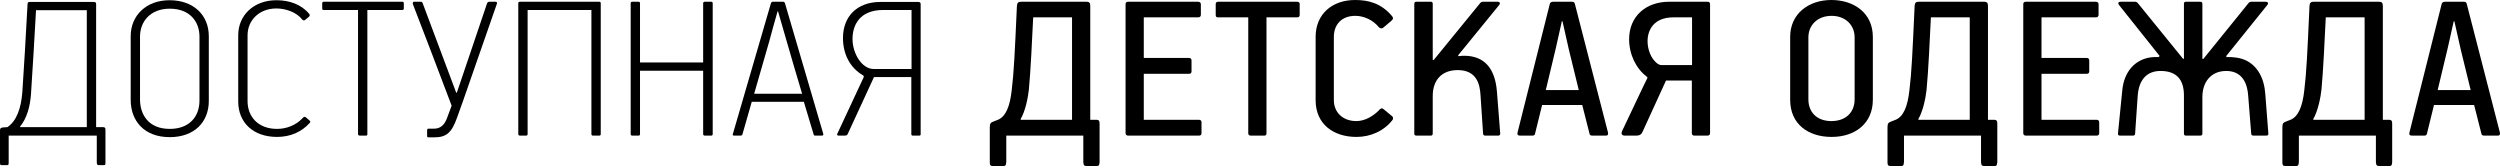
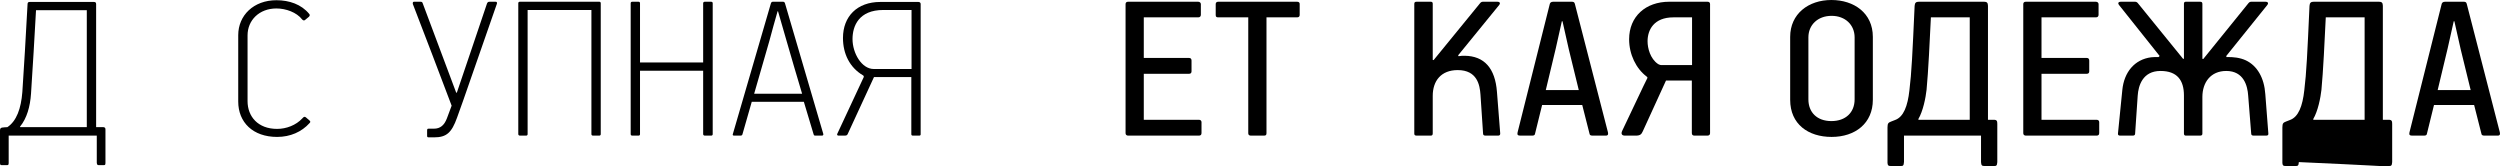
<svg xmlns="http://www.w3.org/2000/svg" width="922" height="62" viewBox="0 0 922 62" fill="none">
  <path d="M0.72 47.056C0.16 47.216 0 47.456 0 48.176V60.1C0 60.741 0.16 60.901 0.64 60.901H2.561C3.041 60.901 3.201 60.821 3.201 60.02V50.017H35.692V60.02C35.772 60.741 35.932 60.901 36.412 60.901H38.253C38.733 60.901 38.893 60.821 38.893 60.02V47.856C38.893 47.296 38.813 46.976 38.173 46.896H35.452V1.521C35.452 0.96 35.212 0.72 34.652 0.72H10.964C10.484 0.72 10.163 0.88 10.163 1.521C9.443 14.805 8.883 24.408 8.243 33.931C7.763 40.094 6.082 44.655 2.721 46.896C2.161 46.896 1.36 46.976 0.72 47.056ZM7.443 46.896C7.443 46.816 7.362 46.816 7.362 46.736C9.923 43.615 11.124 39.293 11.444 34.492C12.084 24.968 12.724 13.765 13.284 3.761H32.011V46.896H7.443Z" fill="black" />
-   <path d="M77.008 37.213V13.364C77.008 5.522 71.326 0.08 62.523 0.08C53.88 0.08 48.198 5.762 48.198 13.364V36.812C48.198 44.575 53.16 50.577 62.603 50.577C71.646 50.577 77.008 45.055 77.008 37.213ZM73.567 37.053C73.567 43.295 69.566 47.536 62.603 47.536C54.84 47.536 51.639 42.334 51.639 36.652V13.525C51.639 7.923 55.481 3.201 62.603 3.201C70.046 3.201 73.567 8.003 73.567 13.525V37.053Z" fill="black" />
  <path d="M112.827 43.295C112.347 42.895 112.027 43.055 111.467 43.695C109.146 46.176 105.625 47.536 102.183 47.536C95.141 47.536 91.3 42.975 91.3 37.293V13.044C91.3 7.443 95.621 3.121 101.943 3.121C105.464 3.121 109.386 4.562 111.387 7.122C111.707 7.523 112.187 7.683 112.507 7.362L113.947 6.162C114.267 5.842 114.348 5.442 114.027 5.122C111.146 1.601 106.665 0.08 101.943 0.08C93.54 0.08 87.859 5.682 87.859 12.964V37.453C87.859 45.135 93.3 50.497 102.183 50.497C107.065 50.497 111.226 48.657 114.187 45.375C114.588 44.975 114.508 44.735 114.027 44.335L112.827 43.295Z" fill="black" />
-   <path d="M148.926 3.121V1.2C148.926 0.88 148.766 0.64 148.366 0.64H119.396C118.996 0.64 118.836 0.88 118.836 1.28V3.121C118.836 3.601 118.996 3.681 119.396 3.681H132.04V49.457C132.04 49.857 132.361 50.017 132.761 50.017H134.921C135.402 50.017 135.482 49.777 135.482 49.457V3.681H148.366C148.686 3.681 148.926 3.521 148.926 3.121Z" fill="black" />
  <path d="M183.209 1.521C183.289 1.36 183.289 1.2 183.289 1.12C183.289 0.8 183.129 0.64 182.729 0.64H180.648C180.008 0.64 179.848 0.8 179.608 1.28C175.927 12.324 172.165 23.208 168.484 34.172H168.244L155.92 1.28C155.76 0.72 155.52 0.64 154.959 0.64H152.719C152.319 0.64 152.238 0.88 152.238 1.2V1.44C157.04 13.925 161.842 26.409 166.563 38.973L164.803 43.695C163.842 46.176 162.402 47.456 160.001 47.456H158.08C157.6 47.456 157.52 47.616 157.52 48.256V50.017C157.52 50.497 157.6 50.657 158.16 50.657H160.081C164.643 50.657 166.563 48.977 168.564 43.375L170.885 36.892L183.209 1.521Z" fill="black" />
  <path d="M221.554 49.457V1.2C221.554 0.88 221.394 0.64 220.994 0.64H191.784C191.384 0.64 191.144 0.8 191.144 1.2V49.457C191.144 49.857 191.464 50.017 191.784 50.017H194.025C194.425 50.017 194.585 49.777 194.585 49.457V3.681H218.113V49.457C218.113 49.857 218.353 50.017 218.754 50.017H220.994C221.394 50.017 221.554 49.777 221.554 49.457Z" fill="black" />
  <path d="M262.845 49.457V1.2C262.845 0.88 262.685 0.64 262.205 0.64H259.964C259.644 0.64 259.324 0.8 259.324 1.2V23.048H236.036V1.2C236.036 0.88 235.876 0.64 235.475 0.64H233.235C232.835 0.64 232.594 0.8 232.594 1.2V49.457C232.594 49.857 232.835 50.017 233.235 50.017H235.475C235.876 50.017 236.036 49.777 236.036 49.457V26.089H259.324V49.457C259.324 49.857 259.644 50.017 259.964 50.017H262.285C262.685 50.017 262.845 49.777 262.845 49.457Z" fill="black" />
  <path d="M300.059 49.537C300.219 50.017 300.379 50.017 300.859 50.017H303.18C303.66 50.017 303.74 49.537 303.58 49.217L289.496 1.2C289.336 0.8 289.176 0.64 288.695 0.64H285.014C284.614 0.64 284.374 0.96 284.294 1.28L270.289 49.377C270.049 49.937 270.449 50.017 270.849 50.017H273.09C273.49 50.017 273.73 49.857 273.81 49.537L277.251 37.533H296.458L300.059 49.537ZM286.775 4.161H286.935L290.056 14.965C291.976 21.527 293.817 28.009 295.818 34.572H278.132L283.734 15.125C284.694 11.444 285.734 7.843 286.775 4.161Z" fill="black" />
  <path d="M308.887 49.137C308.807 49.297 308.727 49.457 308.727 49.617C308.727 49.937 309.047 50.017 309.367 50.017H311.448C312.248 50.017 312.488 49.857 312.728 49.217L322.332 28.41H336.096V49.457C336.096 49.857 336.256 50.017 336.737 50.017H338.897C339.297 50.017 339.538 49.937 339.538 49.537V1.44C339.538 1.04 339.217 0.72 338.737 0.72H324.653C316.09 0.72 310.888 6.082 310.888 14.005C310.888 19.847 313.369 24.888 318.25 27.769C318.811 28.09 318.49 28.57 318.41 28.73L308.887 49.137ZM322.252 25.449C317.77 25.449 314.409 19.607 314.409 14.405C314.409 9.603 316.73 3.681 325.773 3.681H336.176V25.449H322.252Z" fill="black" />
-   <path d="M371.118 50.017H399.527V59.78C399.607 61.061 399.927 61.221 400.808 61.221H404.329C405.049 61.221 405.449 61.221 405.529 59.78V45.696C405.529 44.655 405.369 44.175 404.249 44.175H402.088V2.161C402.088 0.96 401.608 0.64 400.648 0.64H376.64C375.599 0.64 375.119 0.96 375.039 2.161C374.239 19.927 373.919 26.809 373.118 33.291C372.478 39.133 370.958 43.135 367.837 44.255L366.396 44.815C365.436 45.215 365.036 45.375 365.036 46.976V60.1C365.116 61.061 365.356 61.221 366.236 61.221H369.917C370.637 61.221 371.038 61.221 371.118 59.7V50.017ZM395.366 44.175H376.479L376.399 43.935C378.16 40.974 379.12 36.012 379.44 33.131C380.081 26.569 380.641 14.725 381.041 6.402H395.366V44.175Z" fill="black" />
  <path d="M443.117 49.057V45.055C443.117 44.495 442.717 44.175 442.157 44.175H421.83V27.209H438.556C439.116 27.209 439.436 26.889 439.436 26.329V22.328C439.436 21.687 439.116 21.367 438.475 21.367H421.83V6.402H441.917C442.557 6.402 442.877 6.002 442.877 5.442V1.521C442.877 0.96 442.397 0.64 441.837 0.64H416.068C415.428 0.64 415.108 0.96 415.108 1.521V49.137C415.108 49.697 415.508 50.017 416.068 50.017H442.157C442.797 50.017 443.117 49.697 443.117 49.057Z" fill="black" />
  <path d="M479.324 5.522V1.44C479.324 0.96 479.004 0.64 478.363 0.64H449.314C448.673 0.64 448.353 0.96 448.353 1.521V5.522C448.353 6.242 448.673 6.402 449.314 6.402H460.357V49.137C460.357 49.697 460.677 50.017 461.318 50.017H466.199C466.92 50.017 467.08 49.697 467.08 49.057V6.402H478.363C479.004 6.402 479.324 6.082 479.324 5.522Z" fill="black" />
-   <path d="M513.372 5.922C509.371 1.2 504.729 0 499.768 0C491.285 0 485.203 5.202 485.203 13.605V36.972C485.203 45.696 491.685 50.497 500.248 50.497C505.449 50.497 510.411 48.336 513.612 44.175C513.852 43.775 513.772 43.135 513.452 42.895L510.251 40.254C509.451 39.613 508.971 40.174 508.41 40.814C506.57 42.654 503.529 44.655 500.248 44.655C495.126 44.655 491.925 41.374 491.925 36.892V13.605C491.925 9.043 494.806 5.842 499.848 5.842C503.129 5.842 506.49 7.523 508.41 9.923C508.811 10.484 509.691 10.644 510.091 10.243L513.132 7.683C513.932 6.962 513.852 6.562 513.372 5.922Z" fill="black" />
  <path d="M537.595 25.849C544.798 25.849 545.758 31.371 545.998 34.892L546.959 49.297C546.959 49.777 547.279 50.017 547.839 50.017H552.48C553.041 50.017 553.281 49.777 553.281 49.217L552.08 33.931C551.44 25.209 547.439 20.647 540.156 20.567C539.436 20.567 538.796 20.567 537.915 20.727L537.755 20.407L552.961 1.761C553.361 1.2 553.201 0.64 552.16 0.64H546.959C546.478 0.64 546.158 0.8 545.838 1.2L528.712 22.168L528.392 22.087V1.36C528.392 0.88 528.152 0.64 527.672 0.64H522.47C521.83 0.64 521.59 0.88 521.59 1.44V49.297C521.59 49.777 521.83 50.017 522.47 50.017H527.672C528.152 50.017 528.392 49.777 528.392 49.217V35.372C528.392 29.77 531.513 25.849 537.595 25.849Z" fill="black" />
  <path d="M592.256 50.017C593.216 50.017 593.136 49.217 592.976 48.657L580.812 1.44C580.652 0.8 580.332 0.64 579.611 0.64H572.809C571.929 0.64 571.609 1.12 571.529 1.601L559.685 48.816C559.445 49.777 559.845 50.017 560.725 50.017H565.047C565.607 50.017 566.007 49.857 566.087 49.457L568.728 38.733H583.533L586.254 49.457C586.334 49.857 586.734 50.017 587.374 50.017H592.256ZM576.01 7.843H576.25L578.571 18.166L582.252 33.211H570.088L573.769 17.846L576.01 7.843Z" fill="black" />
  <path d="M600.821 14.485C600.821 20.087 603.382 25.289 607.303 28.25C607.543 28.41 607.623 28.65 607.543 28.81C607.383 29.13 606.983 29.77 598.26 48.256C597.62 49.617 598.5 50.017 599.141 50.017H603.302C604.983 50.017 605.383 49.457 605.863 48.416L614.426 29.69H623.949V49.057C623.949 49.697 624.269 50.017 624.909 50.017H629.711C630.271 50.017 630.671 49.697 630.671 49.137V1.521C630.671 0.96 630.351 0.64 629.711 0.64H615.626C606.903 0.64 600.821 6.082 600.821 14.485ZM624.029 6.402V24.008H612.745C612.265 24.008 611.785 23.768 611.465 23.608C608.584 21.607 607.623 17.766 607.623 15.205C607.623 11.044 609.944 6.402 617.147 6.402H624.029Z" fill="black" />
  <path d="M690.705 36.812V13.605C690.705 4.802 683.743 0 675.42 0C666.937 0 660.215 5.122 660.215 13.605V36.812C660.215 45.776 666.857 50.497 675.5 50.497C684.223 50.497 690.705 45.455 690.705 36.812ZM683.983 36.652C683.983 41.454 680.702 44.655 675.42 44.655C670.058 44.655 666.937 41.374 666.937 36.652V13.765C666.937 9.283 670.298 5.842 675.5 5.842C680.542 5.842 683.983 9.203 683.983 13.765V36.652Z" fill="black" />
  <path d="M702.192 50.017H730.602V59.78C730.682 61.061 731.002 61.221 731.882 61.221H735.404C736.124 61.221 736.524 61.221 736.604 59.78V45.696C736.604 44.655 736.444 44.175 735.324 44.175H733.163V2.161C733.163 0.96 732.683 0.64 731.722 0.64H707.714C706.674 0.64 706.194 0.96 706.114 2.161C705.313 19.927 704.993 26.809 704.193 33.291C703.553 39.133 702.032 43.135 698.911 44.255L697.471 44.815C696.51 45.215 696.11 45.375 696.11 46.976V60.1C696.19 61.061 696.43 61.221 697.311 61.221H700.992C701.712 61.221 702.112 61.221 702.192 59.7V50.017ZM726.441 44.175H707.554L707.474 43.935C709.235 40.974 710.195 36.012 710.515 33.131C711.155 26.569 711.716 14.725 712.116 6.402H726.441V44.175Z" fill="black" />
  <path d="M774.192 49.057V45.055C774.192 44.495 773.792 44.175 773.231 44.175H752.905V27.209H769.63C770.19 27.209 770.511 26.889 770.511 26.329V22.328C770.511 21.687 770.19 21.367 769.55 21.367H752.905V6.402H772.991C773.632 6.402 773.952 6.002 773.952 5.442V1.521C773.952 0.96 773.472 0.64 772.911 0.64H747.143C746.502 0.64 746.182 0.96 746.182 1.521V49.137C746.182 49.697 746.582 50.017 747.143 50.017H773.231C773.872 50.017 774.192 49.697 774.192 49.057Z" fill="black" />
  <path d="M806.157 0.64C805.677 0.64 805.437 0.88 805.437 1.36V21.687H805.117L788.471 1.2C788.151 0.8 787.831 0.64 787.351 0.64H782.229C781.189 0.64 781.028 1.2 781.429 1.761L796.474 20.647L796.074 21.047C794.793 21.047 793.993 21.047 793.353 21.127C787.191 21.927 783.349 26.649 782.709 33.211L781.108 49.217C781.028 49.777 781.349 50.017 781.909 50.017H786.55C787.111 50.017 787.431 49.777 787.431 49.297L788.391 35.212C788.631 31.691 790.152 26.169 796.794 26.169C802.956 26.169 805.437 29.61 805.437 35.212V49.217C805.437 49.777 805.677 50.017 806.157 50.017H811.359C811.999 50.017 812.239 49.777 812.239 49.297V35.772C812.239 30.41 815.28 26.169 821.042 26.169C827.524 26.169 828.885 31.691 829.125 35.212L830.245 49.297C830.245 49.777 830.565 50.017 831.125 50.017H835.767C836.327 50.017 836.647 49.777 836.567 49.217L835.447 34.732C835.047 28.73 832.486 24.248 828.244 22.247C826.164 21.287 823.683 20.967 821.122 21.047L821.042 20.647L836.247 1.761C836.647 1.2 836.487 0.64 835.447 0.64H830.325C829.845 0.64 829.525 0.8 829.205 1.2L812.559 21.767L812.239 21.687V1.44C812.239 0.88 811.999 0.64 811.359 0.64H806.157Z" fill="black" />
-   <path d="M847.823 50.017H876.233V59.78C876.313 61.061 876.633 61.221 877.513 61.221H881.034C881.754 61.221 882.155 61.221 882.235 59.78V45.696C882.235 44.655 882.075 44.175 880.954 44.175H878.794V2.161C878.794 0.96 878.313 0.64 877.353 0.64H853.345C852.305 0.64 851.824 0.96 851.744 2.161C850.944 19.927 850.624 26.809 849.824 33.291C849.183 39.133 847.663 43.135 844.542 44.255L843.101 44.815C842.141 45.215 841.741 45.375 841.741 46.976V60.1C841.821 61.061 842.061 61.221 842.941 61.221H846.623C847.343 61.221 847.743 61.221 847.823 59.7V50.017ZM872.071 44.175H853.185L853.105 43.935C854.865 40.974 855.826 36.012 856.146 33.131C856.786 26.569 857.346 14.725 857.746 6.402H872.071V44.175Z" fill="black" />
+   <path d="M847.823 50.017V59.78C876.313 61.061 876.633 61.221 877.513 61.221H881.034C881.754 61.221 882.155 61.221 882.235 59.78V45.696C882.235 44.655 882.075 44.175 880.954 44.175H878.794V2.161C878.794 0.96 878.313 0.64 877.353 0.64H853.345C852.305 0.64 851.824 0.96 851.744 2.161C850.944 19.927 850.624 26.809 849.824 33.291C849.183 39.133 847.663 43.135 844.542 44.255L843.101 44.815C842.141 45.215 841.741 45.375 841.741 46.976V60.1C841.821 61.061 842.061 61.221 842.941 61.221H846.623C847.343 61.221 847.743 61.221 847.823 59.7V50.017ZM872.071 44.175H853.185L853.105 43.935C854.865 40.974 855.826 36.012 856.146 33.131C856.786 26.569 857.346 14.725 857.746 6.402H872.071V44.175Z" fill="black" />
  <path d="M921.183 50.017C922.143 50.017 922.063 49.217 921.903 48.657L909.739 1.44C909.579 0.8 909.259 0.64 908.539 0.64H901.736C900.856 0.64 900.536 1.12 900.456 1.601L888.612 48.816C888.372 49.777 888.772 50.017 889.652 50.017H893.974C894.534 50.017 894.934 49.857 895.014 49.457L897.655 38.733H912.46L915.181 49.457C915.261 49.857 915.661 50.017 916.301 50.017H921.183ZM904.937 7.843H905.177L907.498 18.166L911.179 33.211H899.015L902.697 17.846L904.937 7.843Z" fill="black" />
</svg>